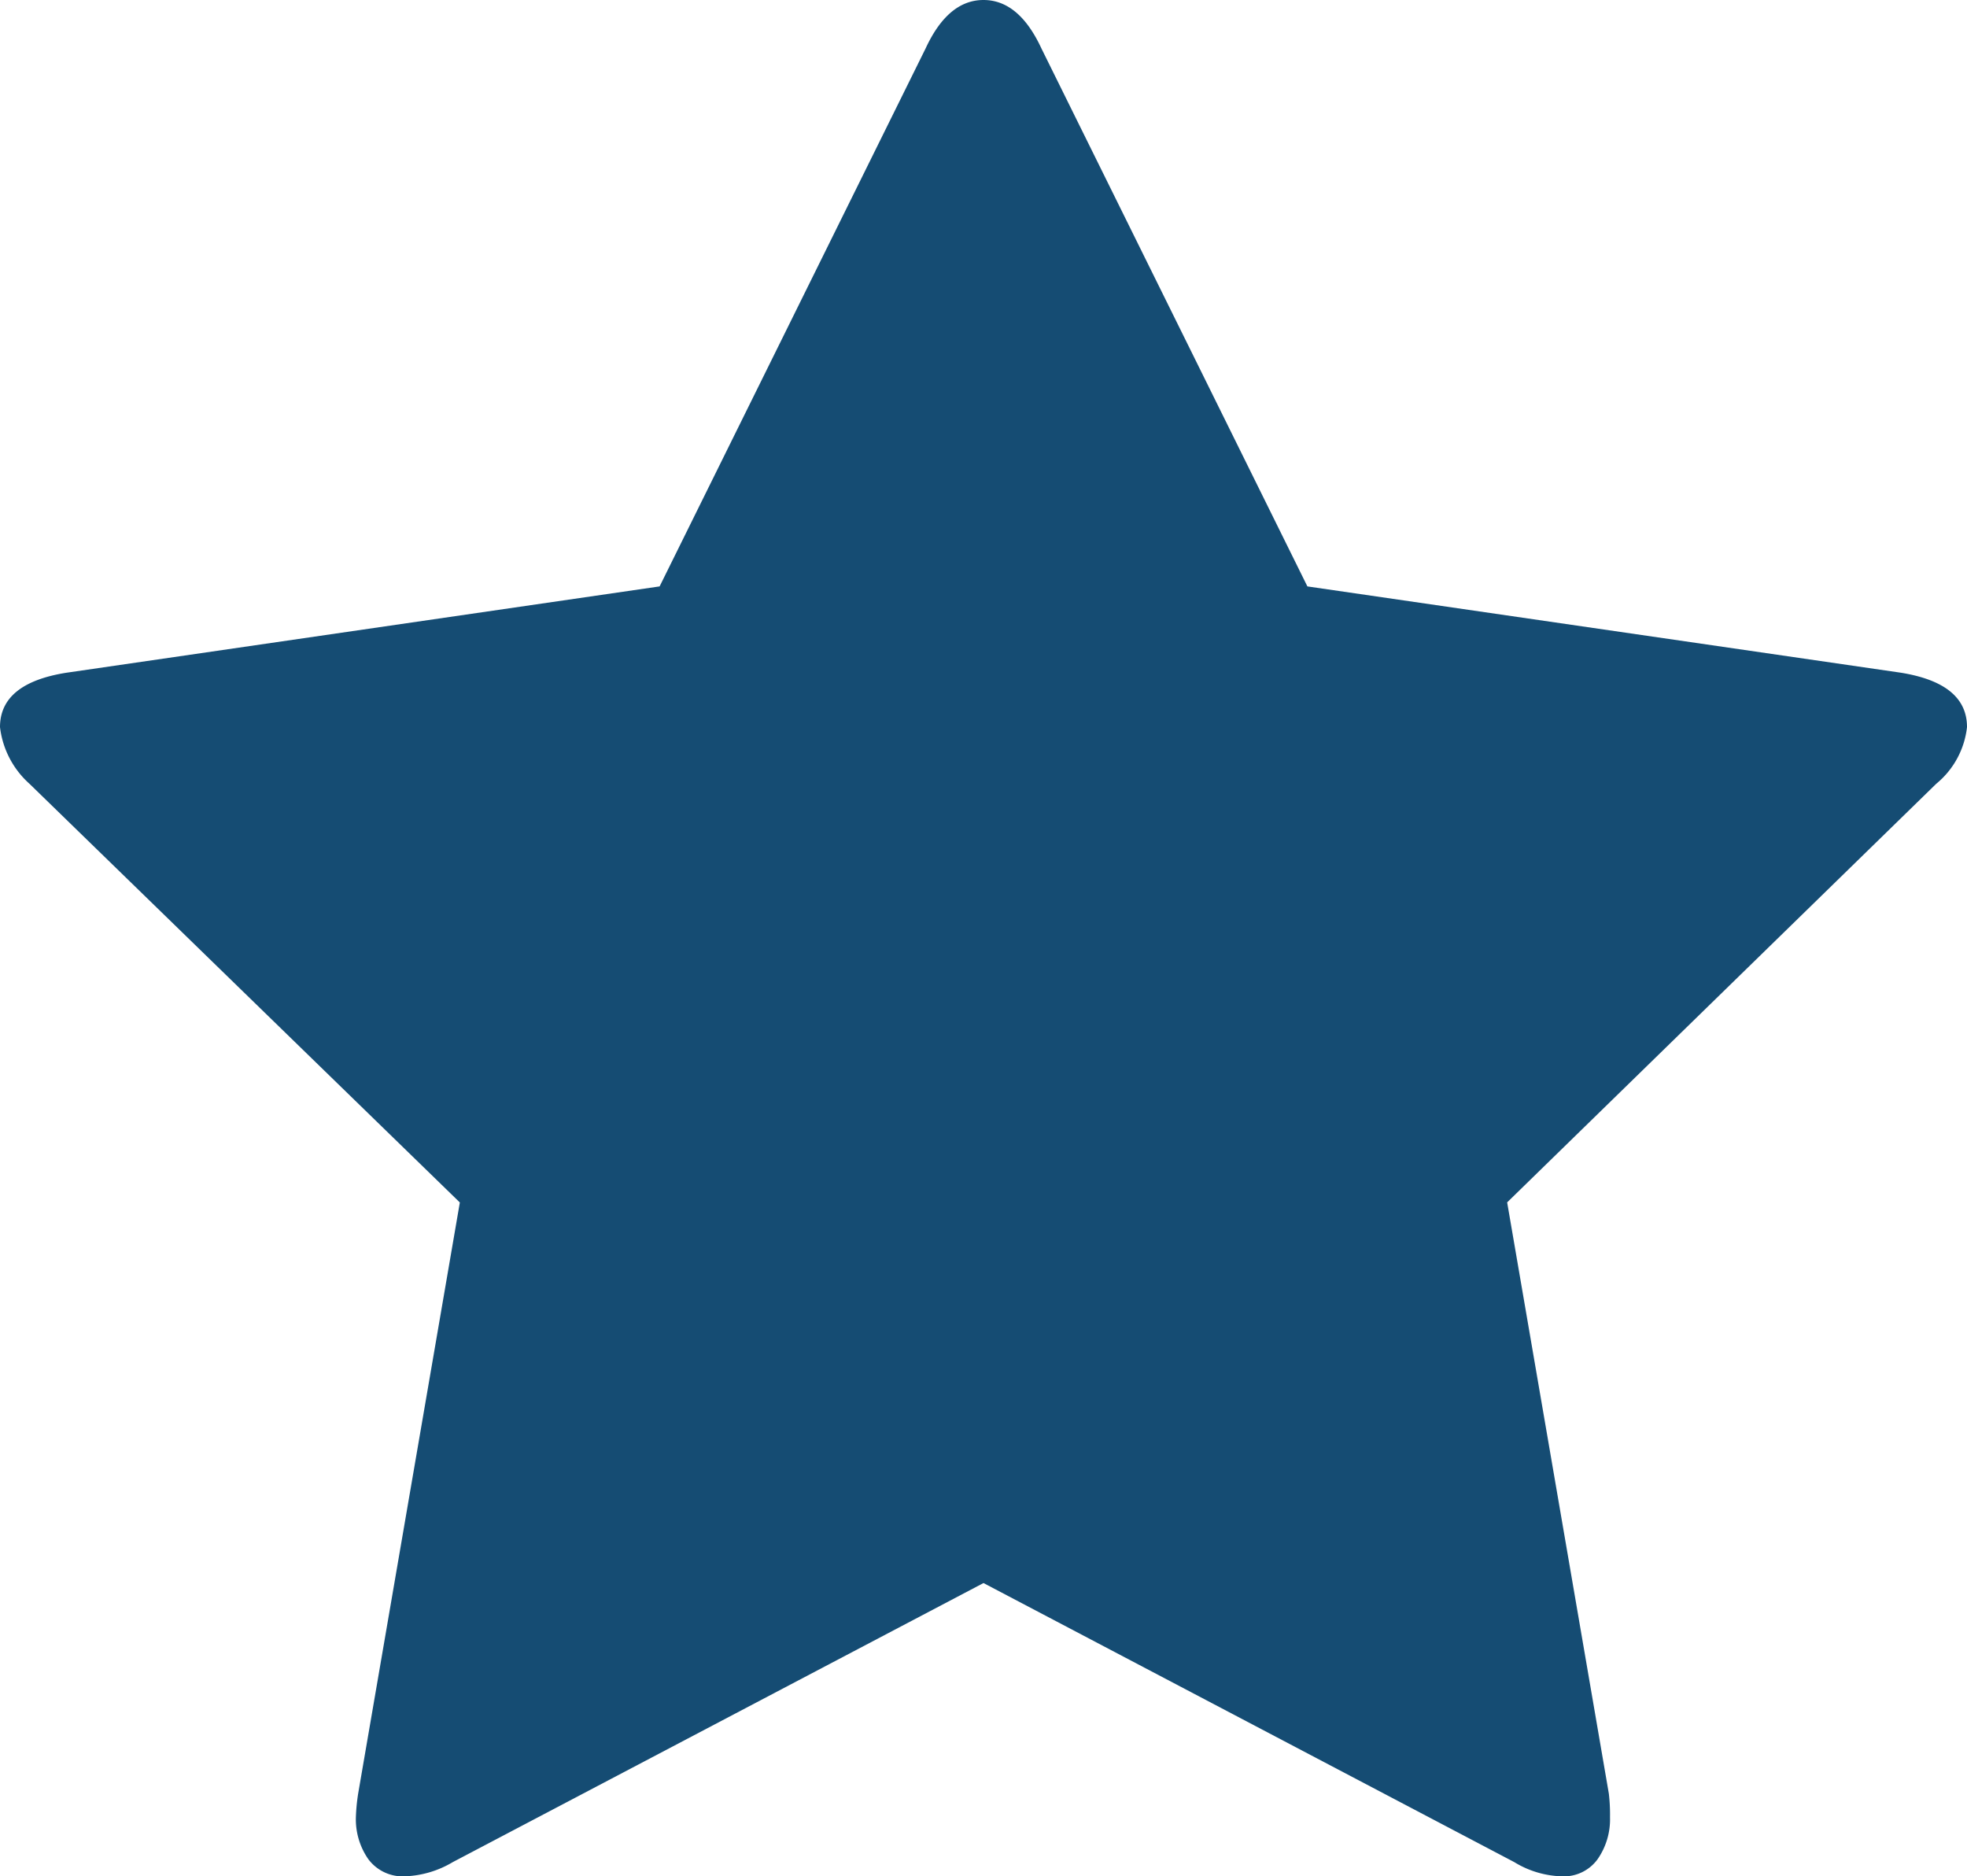
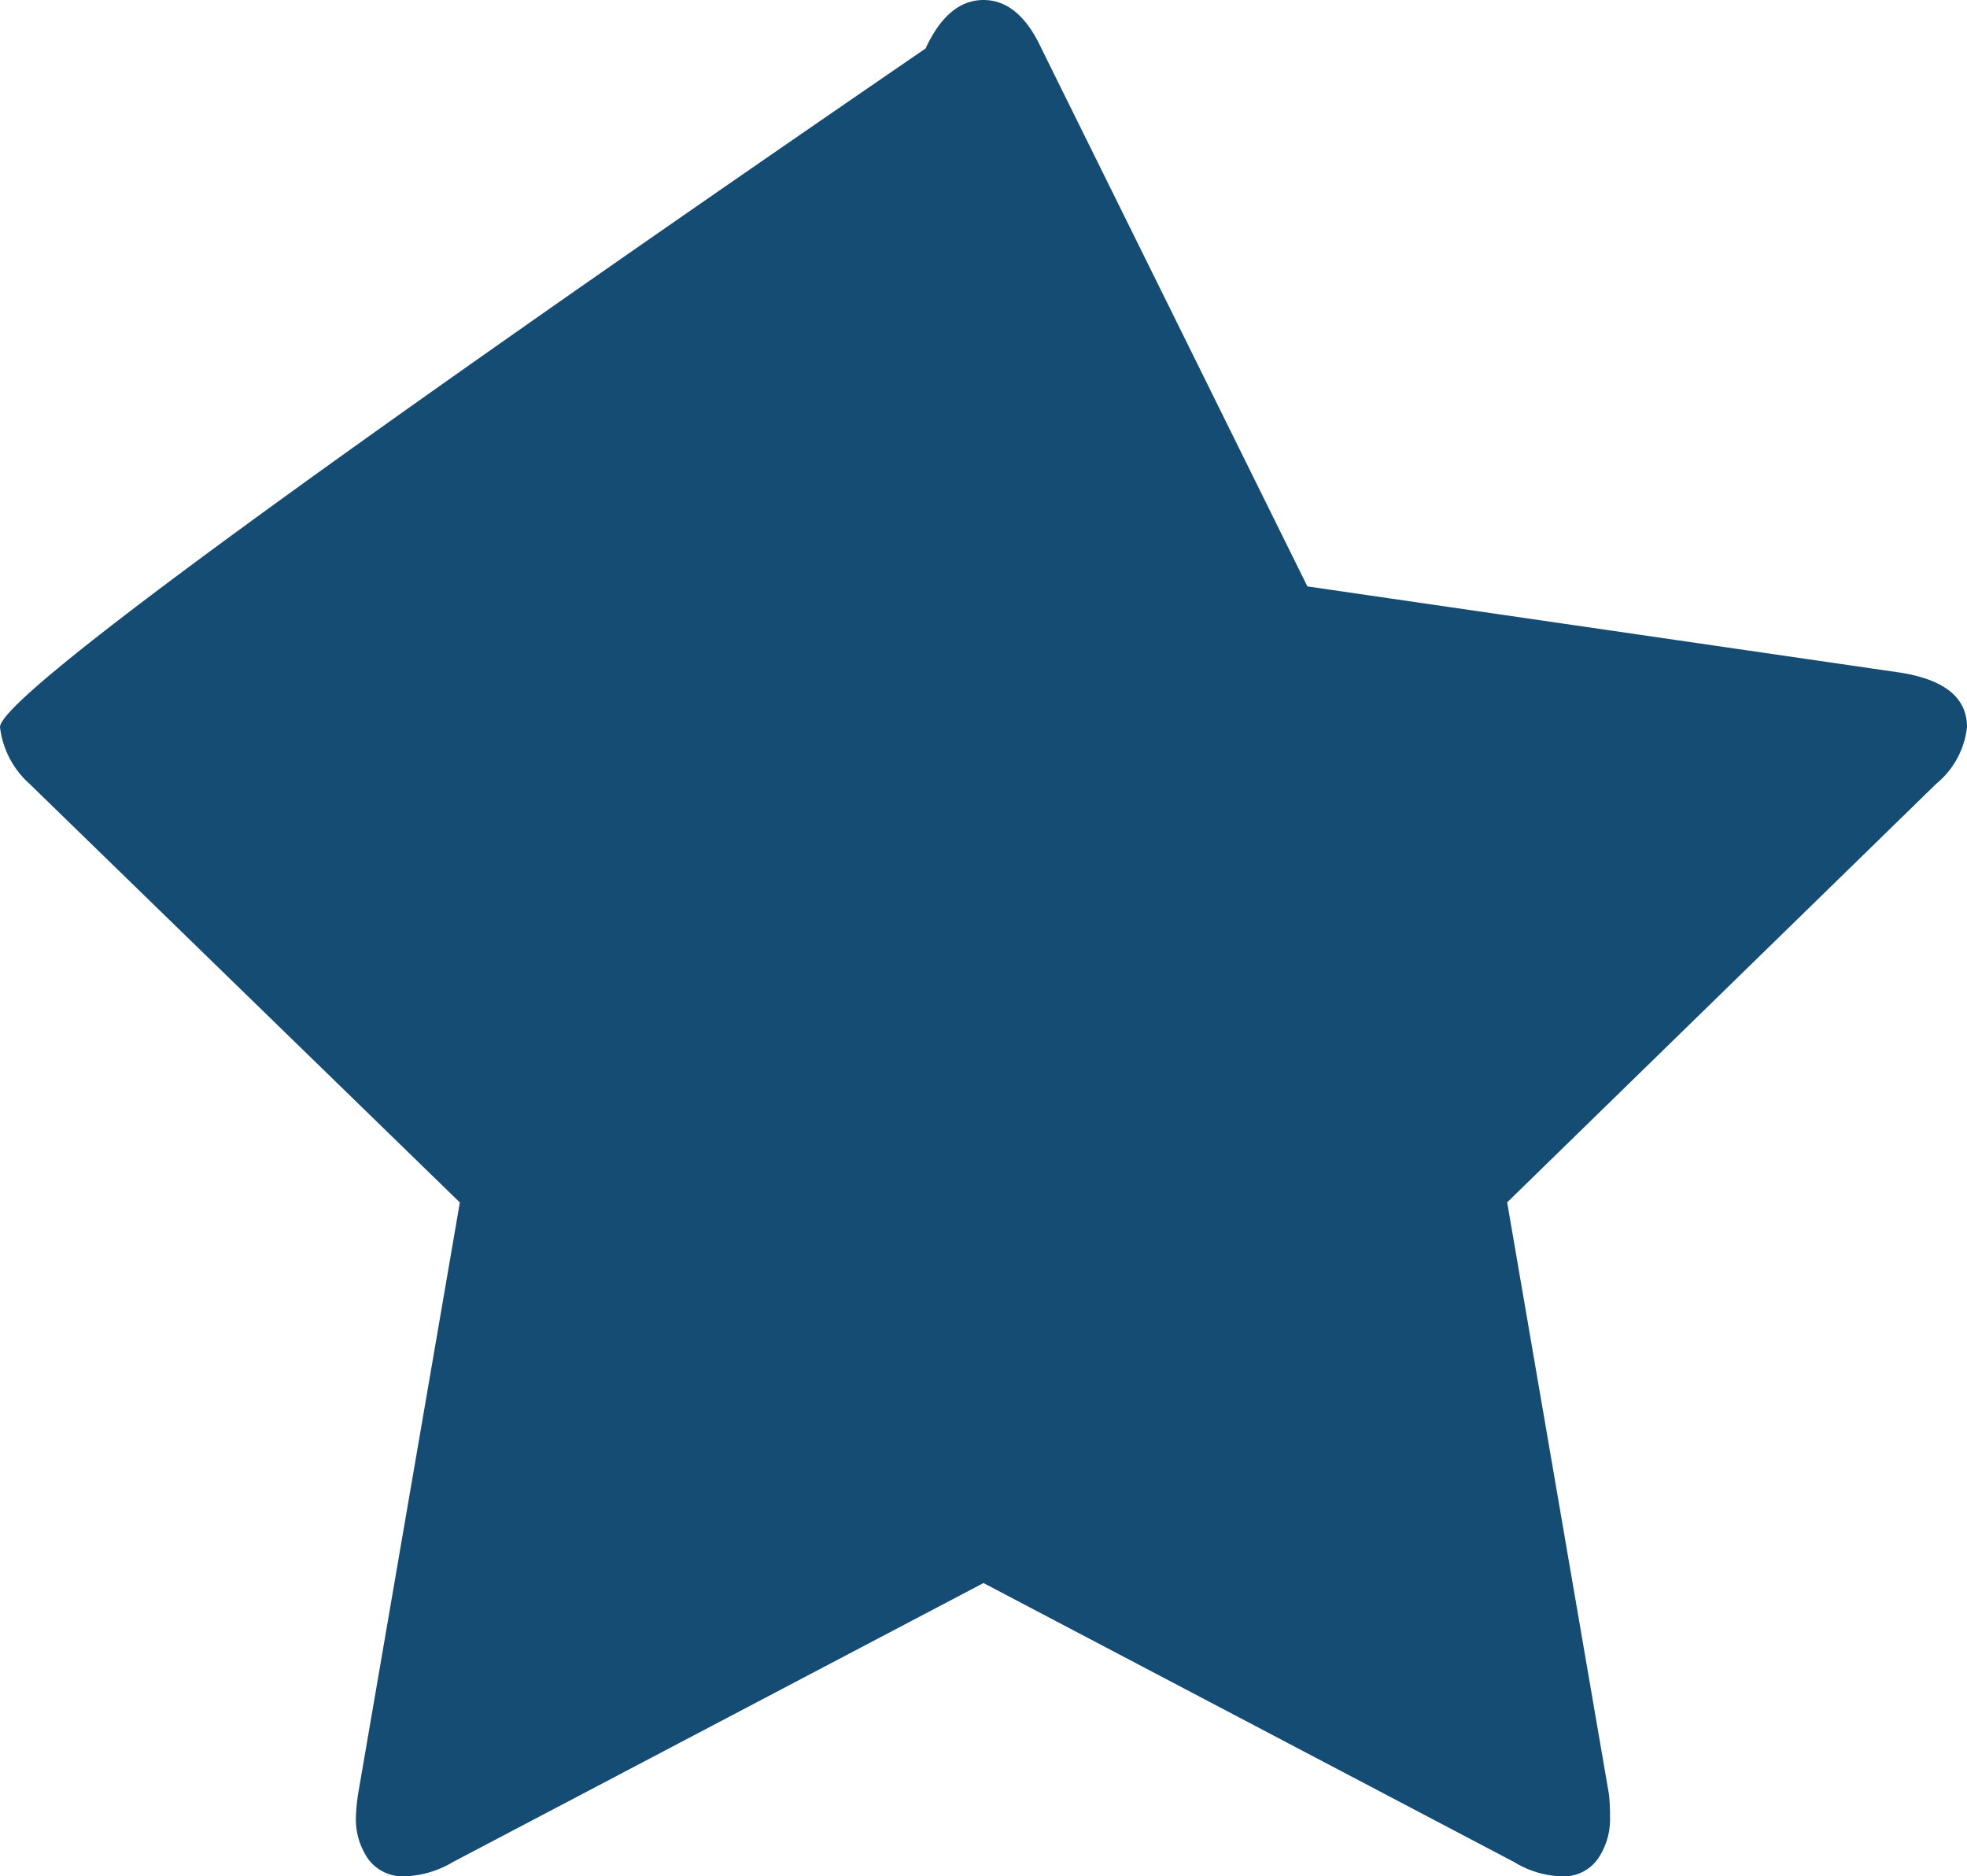
<svg xmlns="http://www.w3.org/2000/svg" width="86" height="82.021" viewBox="0 0 86 82.021">
  <defs>
    <style>.a{fill:#154c73;}</style>
  </defs>
  <g transform="translate(0 -10.99)">
-     <path class="a" d="M86,42.775q0-1.912-2.895-2.378L57.161,36.625,45.533,13.109Q44.551,10.99,43,10.99t-2.532,2.119L28.839,36.625,2.894,40.4Q0,40.863,0,42.775a3.938,3.938,0,0,0,1.292,2.481l18.813,18.3L15.66,89.393a8.393,8.393,0,0,0-.1,1.034,3.046,3.046,0,0,0,.542,1.835,1.875,1.875,0,0,0,1.628.75,4.384,4.384,0,0,0,2.067-.62L43,80.193l23.207,12.2a4.183,4.183,0,0,0,2.067.62,1.822,1.822,0,0,0,1.577-.75,3.052,3.052,0,0,0,.541-1.835,7.807,7.807,0,0,0-.052-1.034L65.895,63.552l18.761-18.3A3.734,3.734,0,0,0,86,42.775Z" transform="translate(0 0)" />
+     <path class="a" d="M86,42.775q0-1.912-2.895-2.378L57.161,36.625,45.533,13.109Q44.551,10.99,43,10.99t-2.532,2.119Q0,40.863,0,42.775a3.938,3.938,0,0,0,1.292,2.481l18.813,18.3L15.66,89.393a8.393,8.393,0,0,0-.1,1.034,3.046,3.046,0,0,0,.542,1.835,1.875,1.875,0,0,0,1.628.75,4.384,4.384,0,0,0,2.067-.62L43,80.193l23.207,12.2a4.183,4.183,0,0,0,2.067.62,1.822,1.822,0,0,0,1.577-.75,3.052,3.052,0,0,0,.541-1.835,7.807,7.807,0,0,0-.052-1.034L65.895,63.552l18.761-18.3A3.734,3.734,0,0,0,86,42.775Z" transform="translate(0 0)" />
  </g>
</svg>